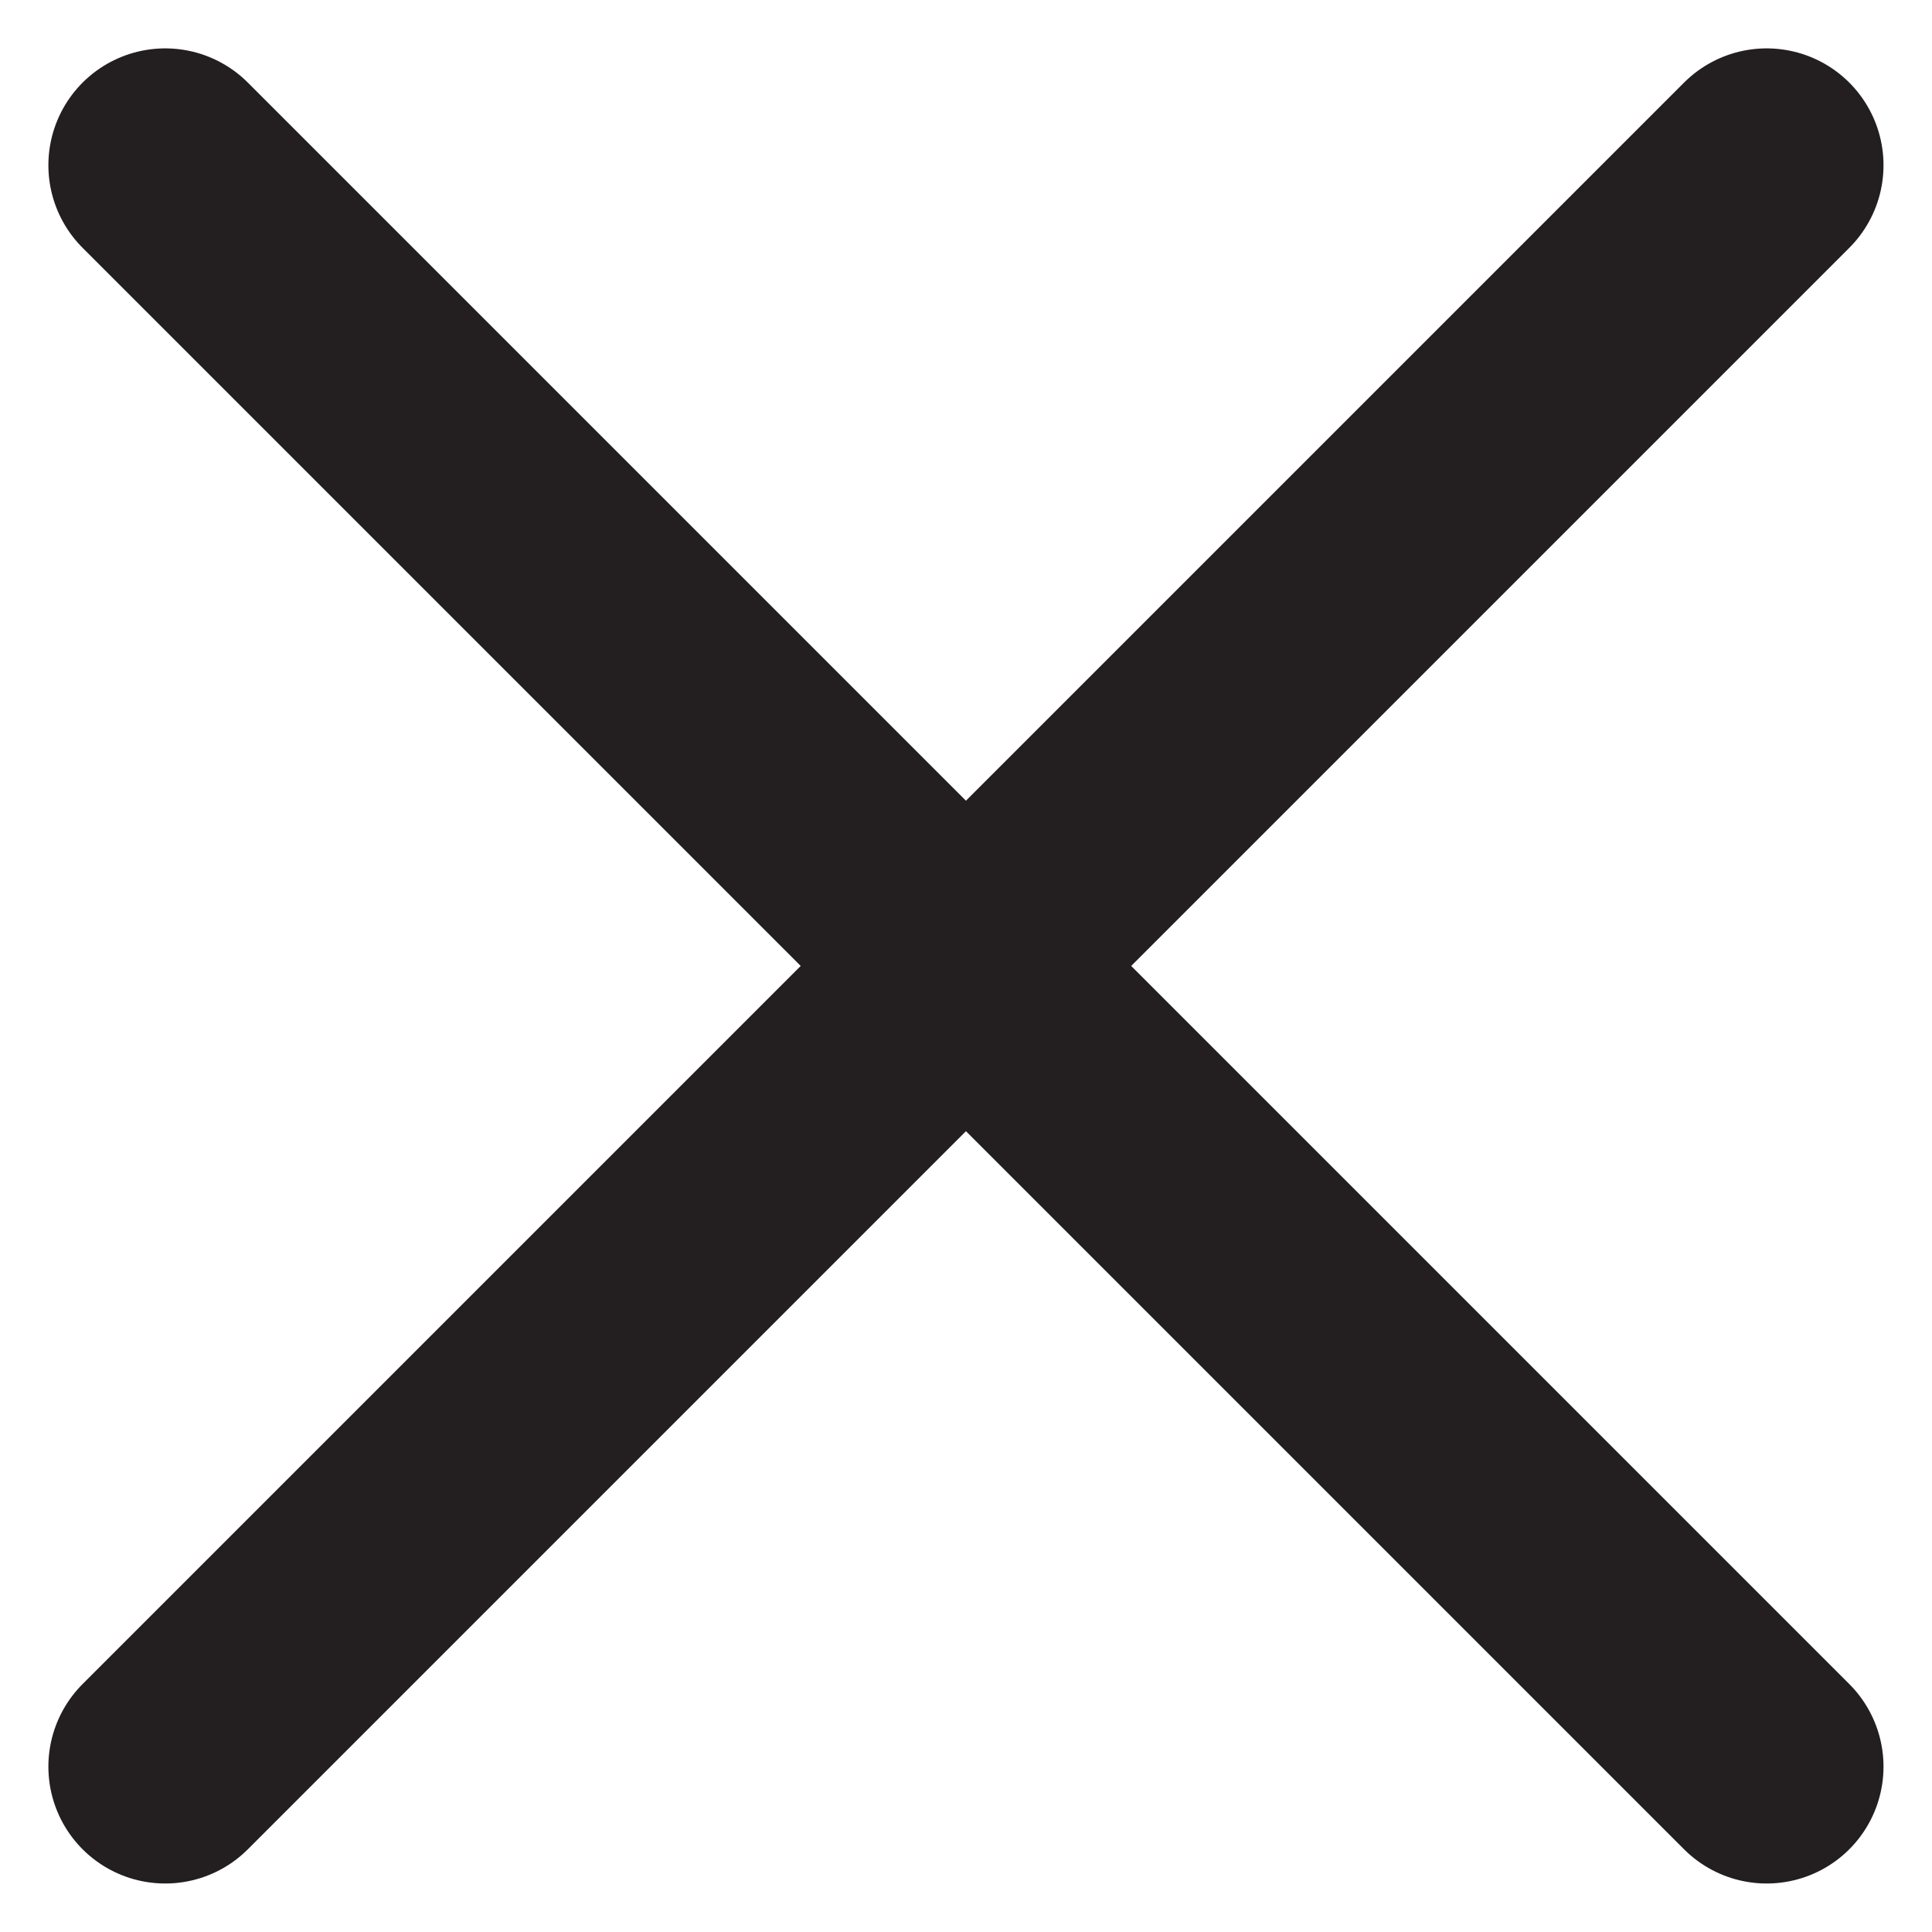
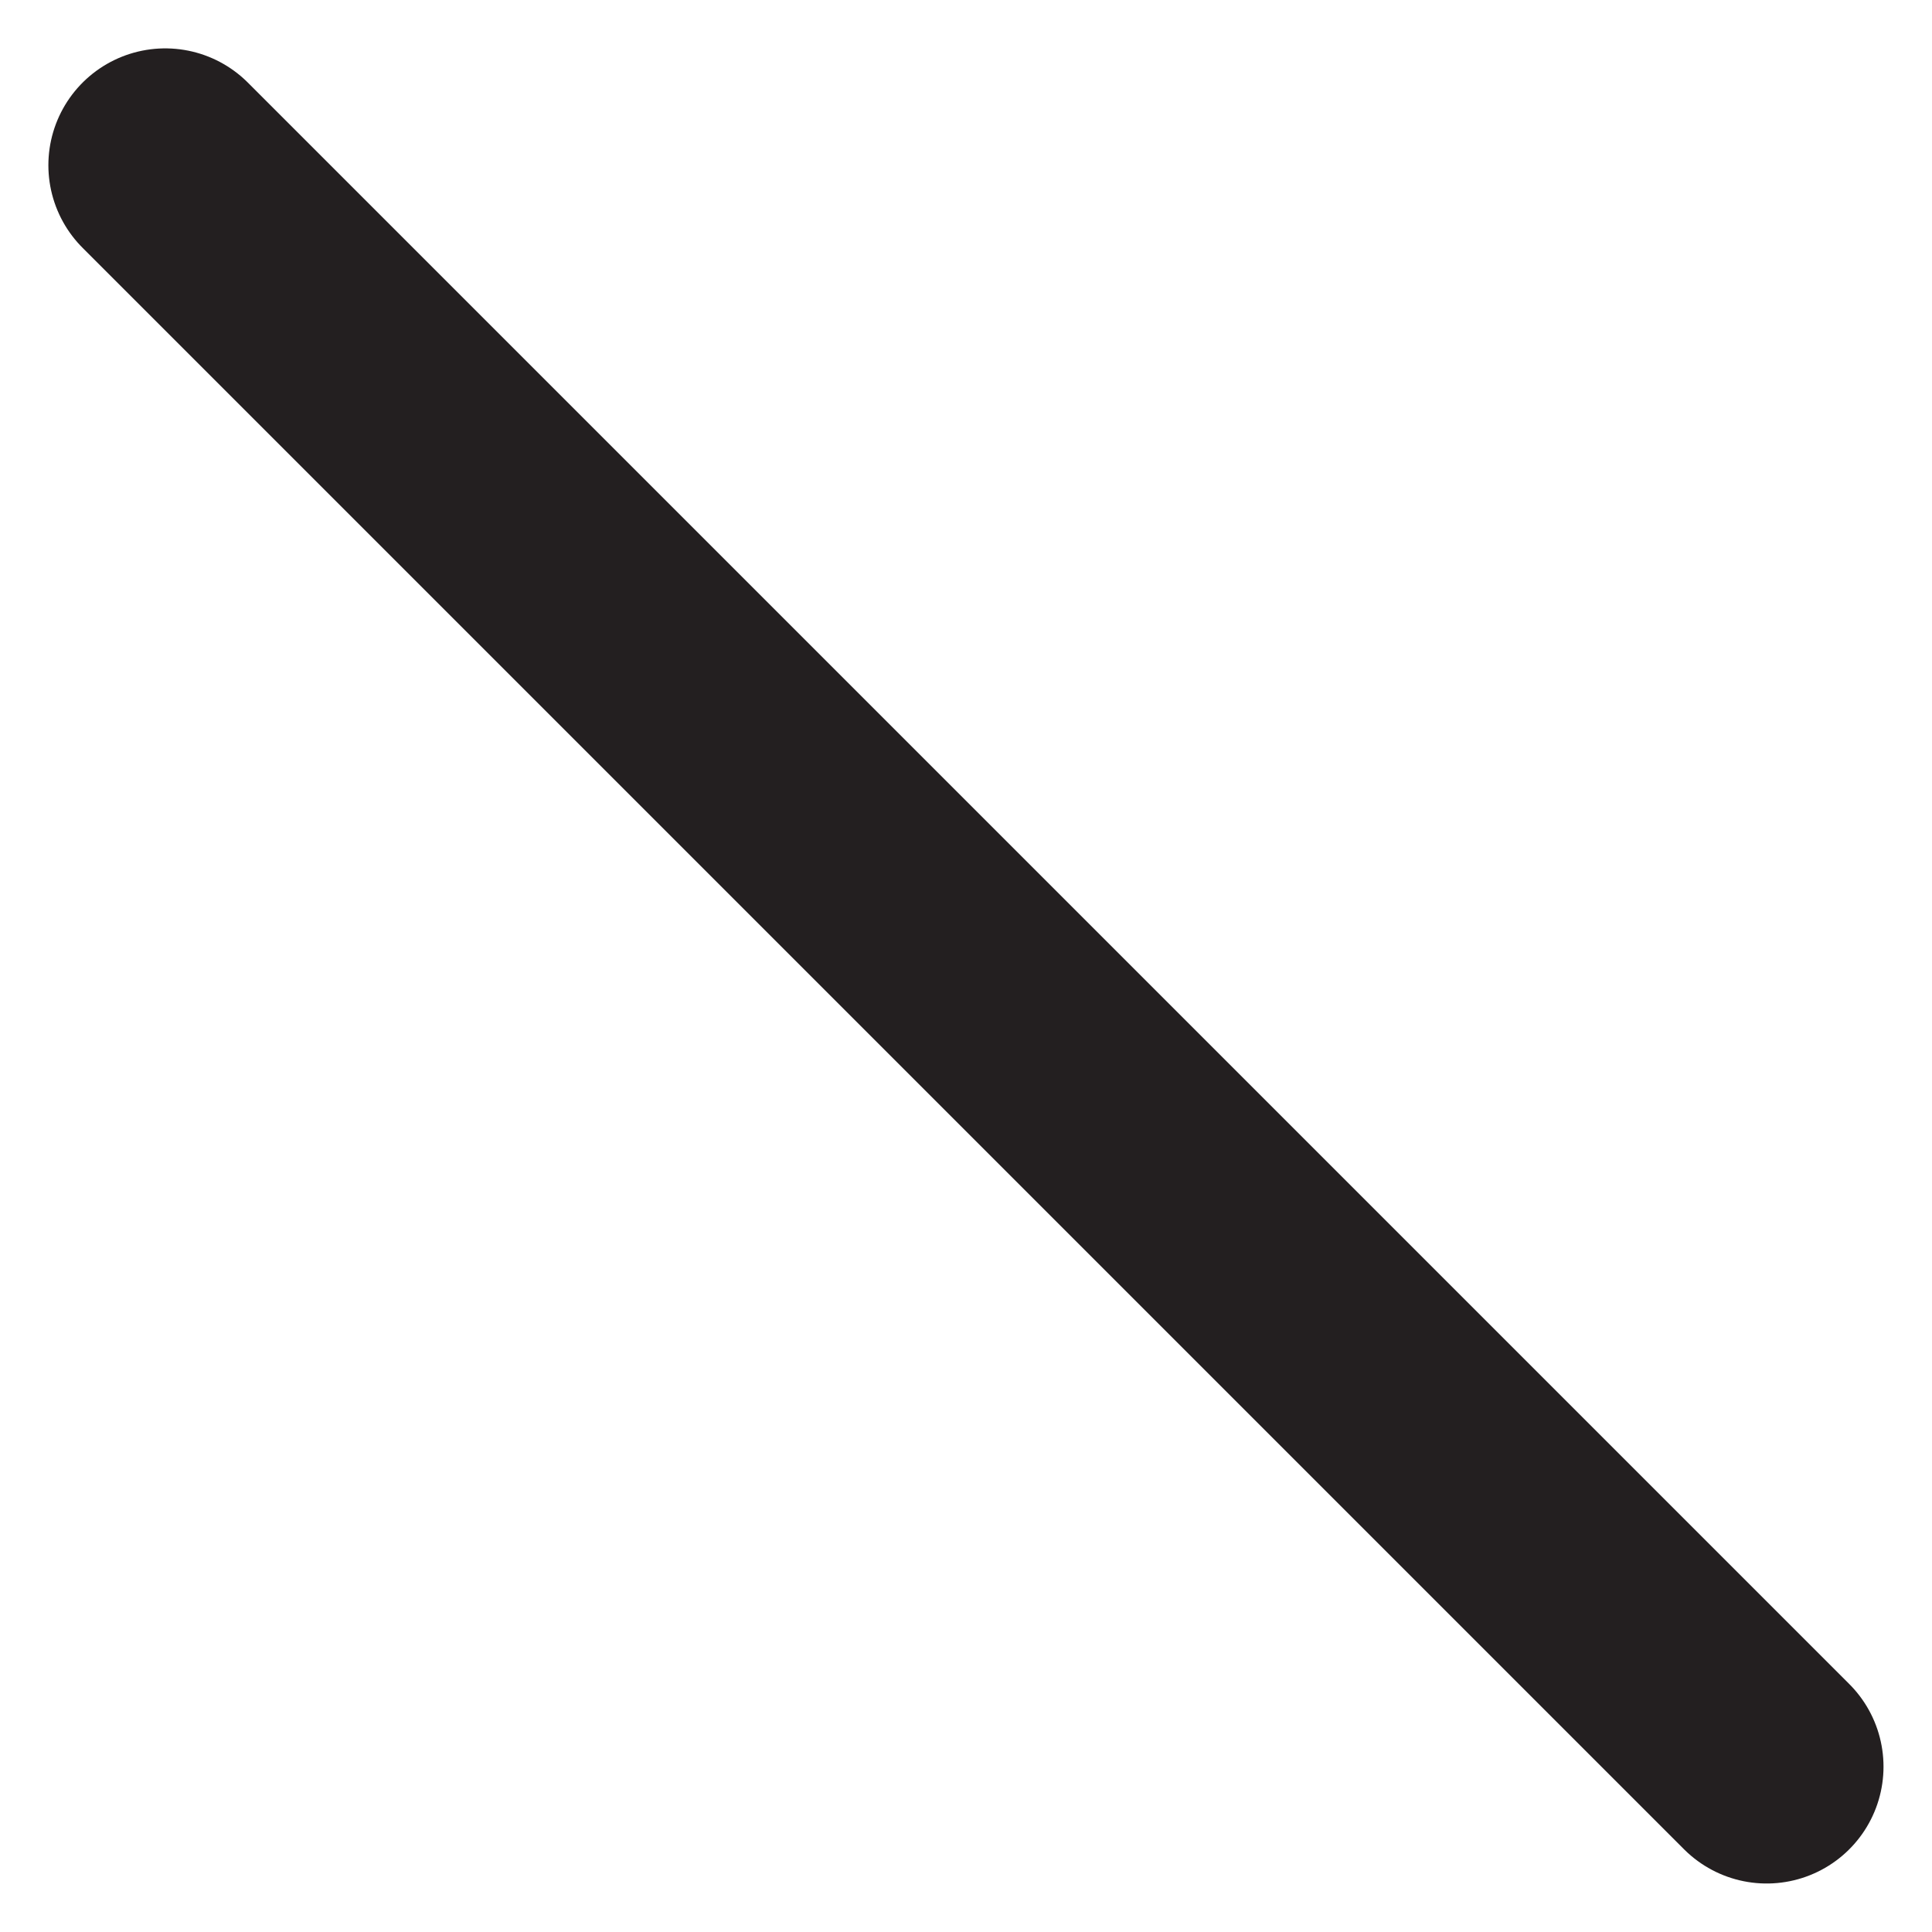
<svg xmlns="http://www.w3.org/2000/svg" width="16.534" height="16.534" viewBox="0 0 16.534 16.534">
  <g id="Group_2430" data-name="Group 2430" transform="translate(-1195.086 -56.586)">
    <line id="Line_276" data-name="Line 276" x2="13.705" y2="13.705" transform="translate(1196.5 58)" fill="none" stroke="#231f20" stroke-linecap="round" stroke-width="2" />
-     <line id="Line_277" data-name="Line 277" y1="13.705" x2="13.705" transform="translate(1196.5 58)" fill="none" stroke="#231f20" stroke-linecap="round" stroke-width="2" />
  </g>
</svg>